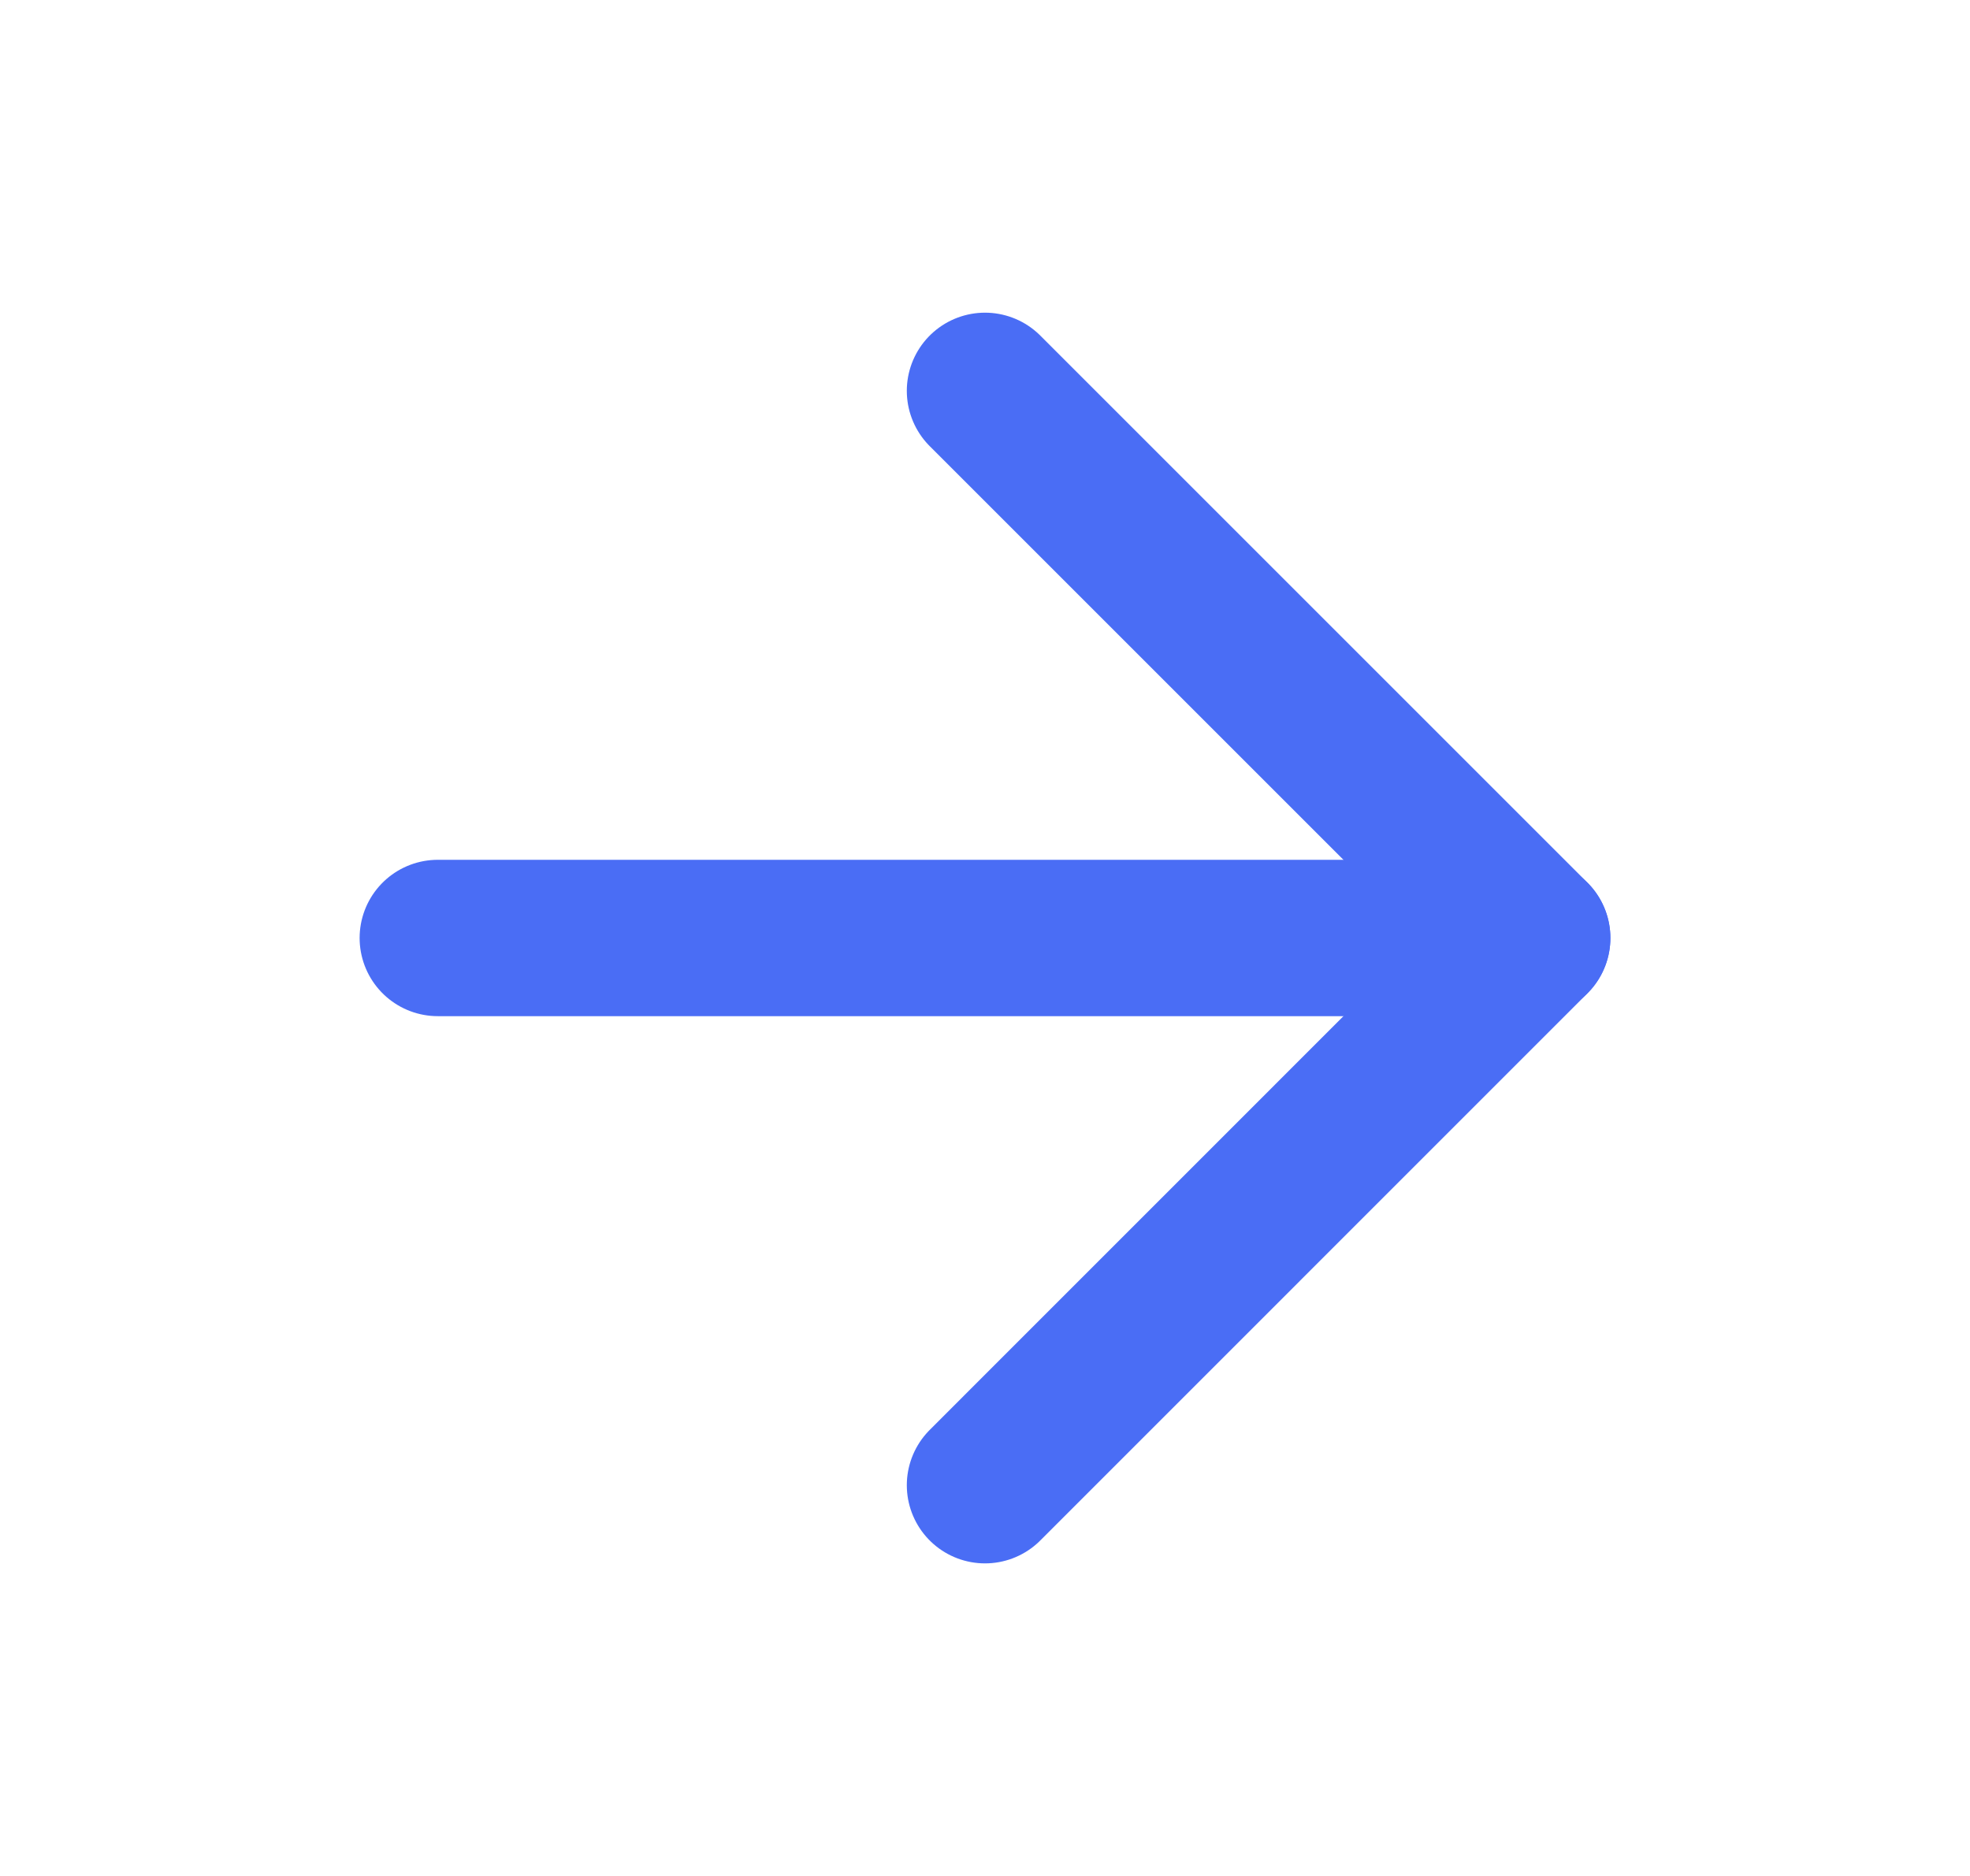
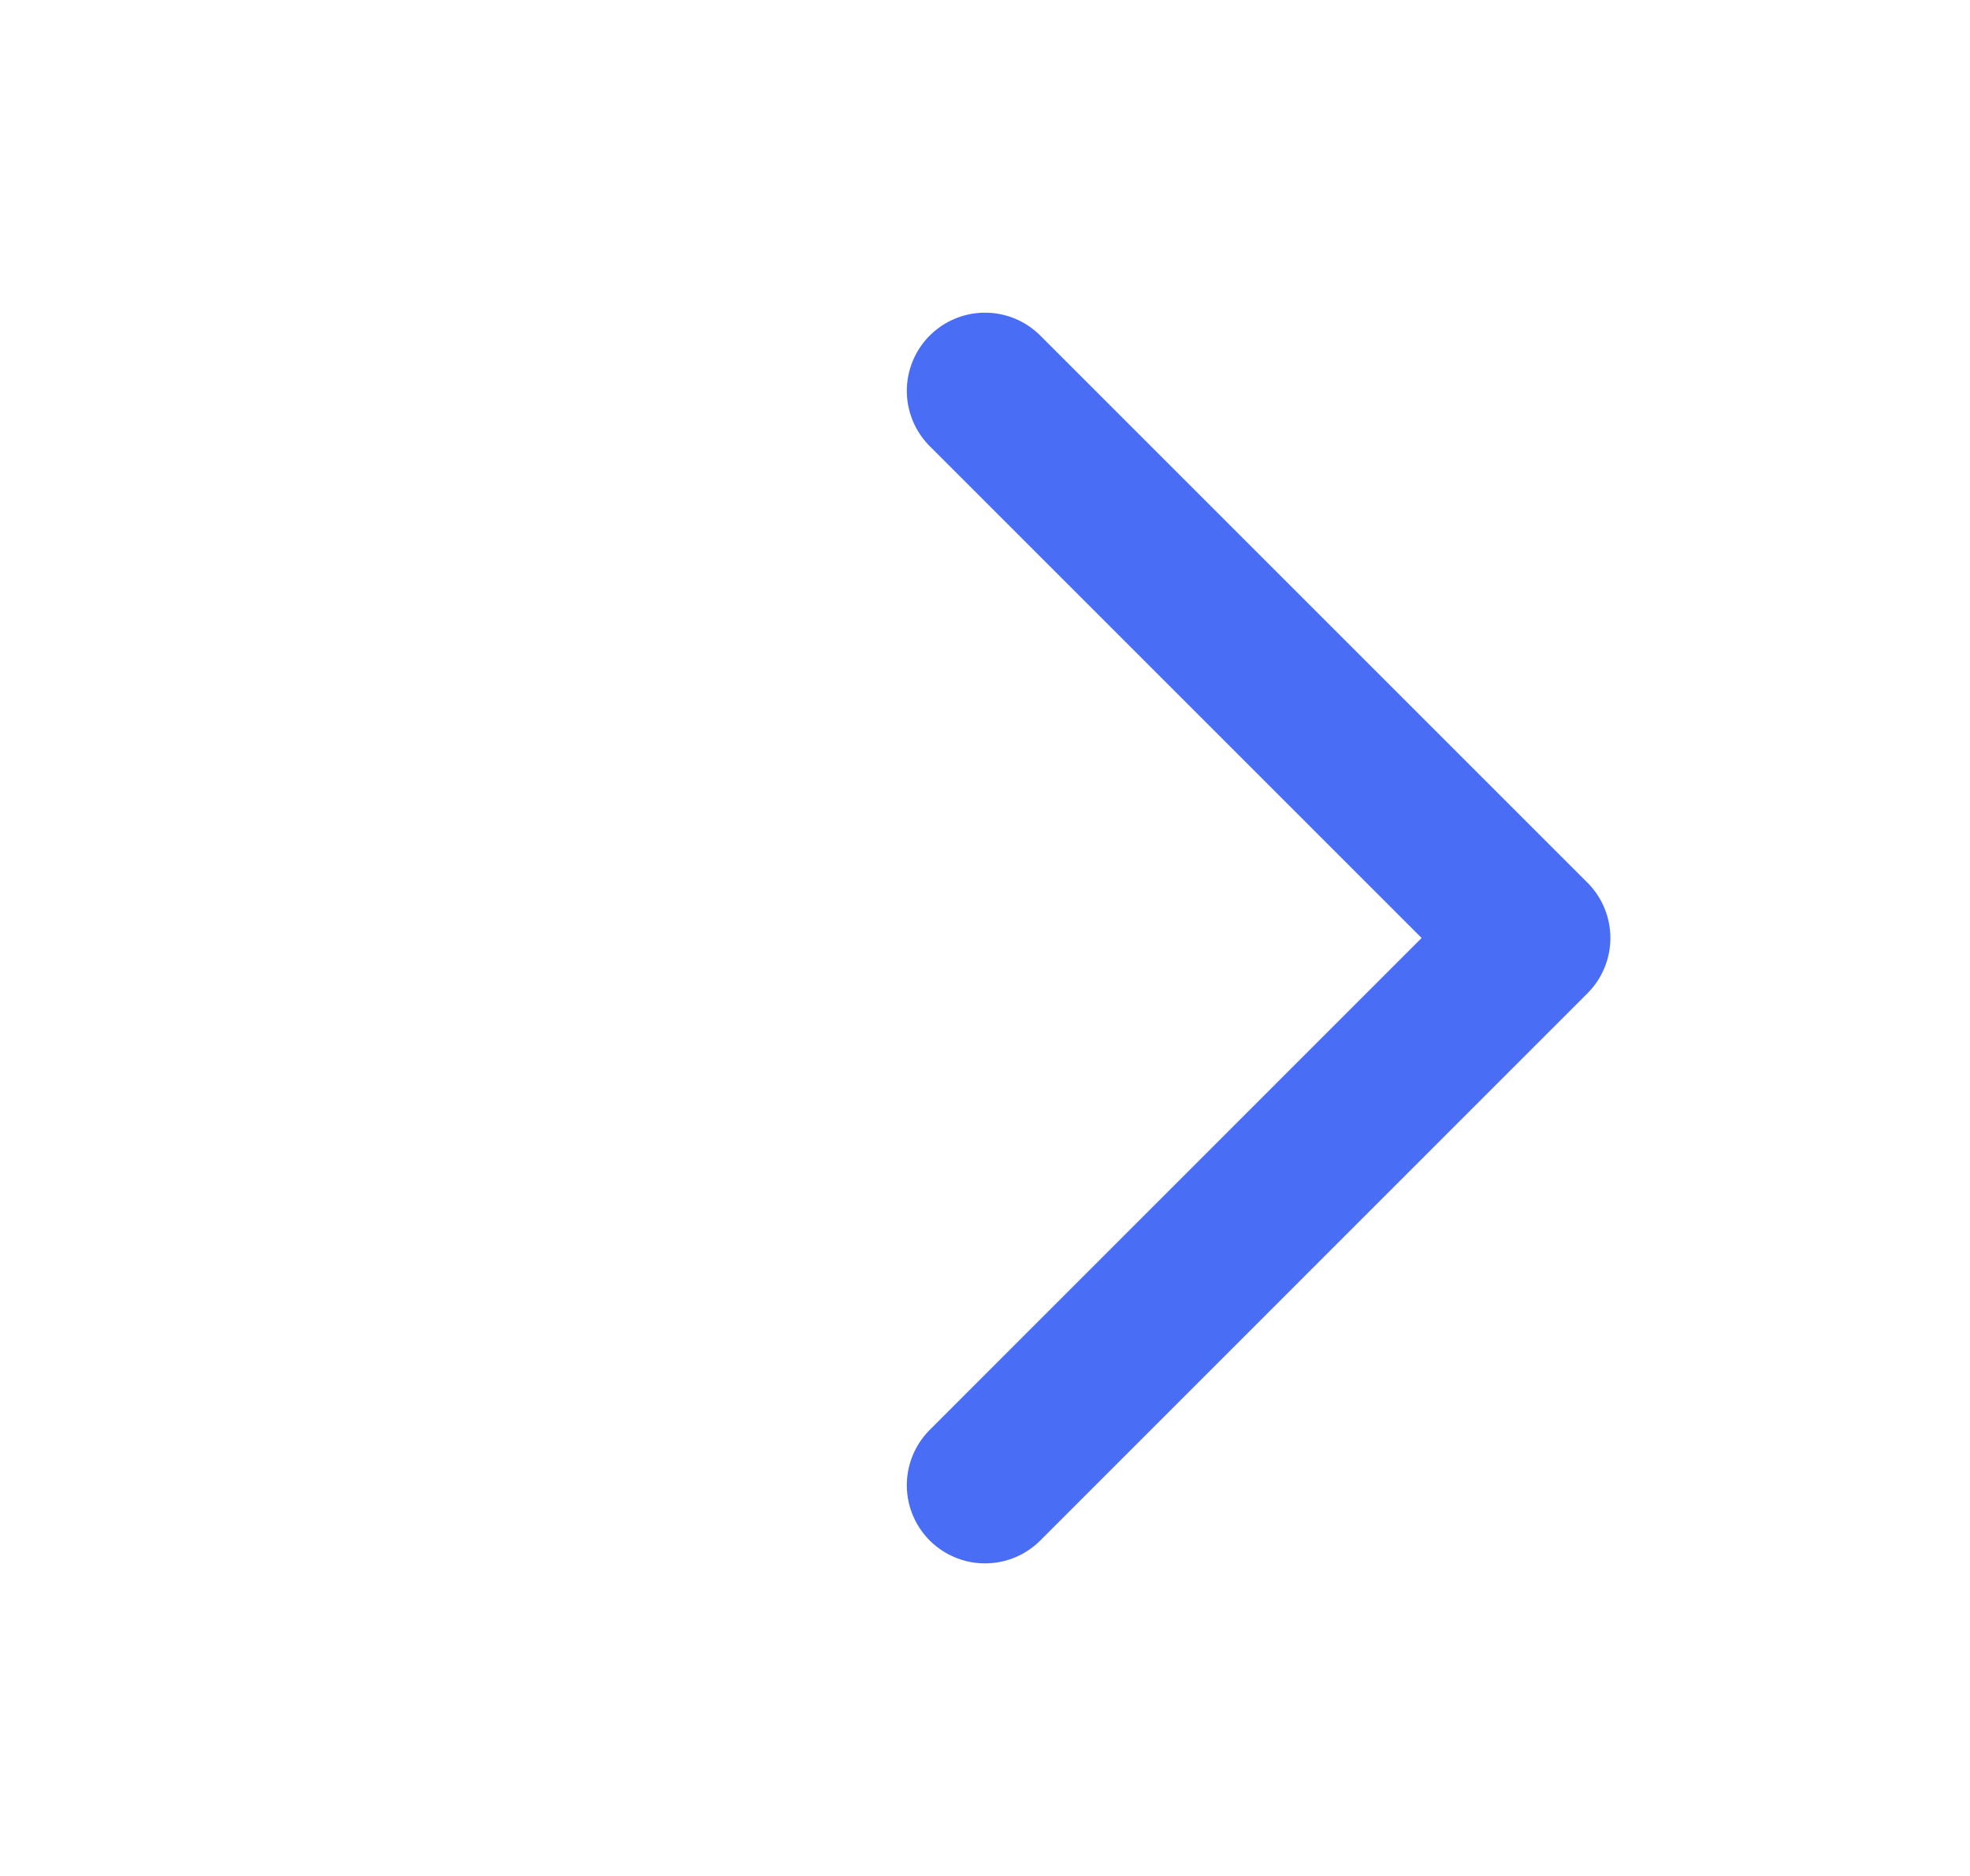
<svg xmlns="http://www.w3.org/2000/svg" width="21" height="20" viewBox="0 0 21 20" fill="none">
-   <path d="M4.667 10H16.333" stroke="#4A6DF5" stroke-width="1.667" stroke-linecap="round" stroke-linejoin="round" />
  <path d="M10.5 4.167L16.333 10L10.5 15.834" stroke="#4A6DF5" stroke-width="1.667" stroke-linecap="round" stroke-linejoin="round" />
</svg>